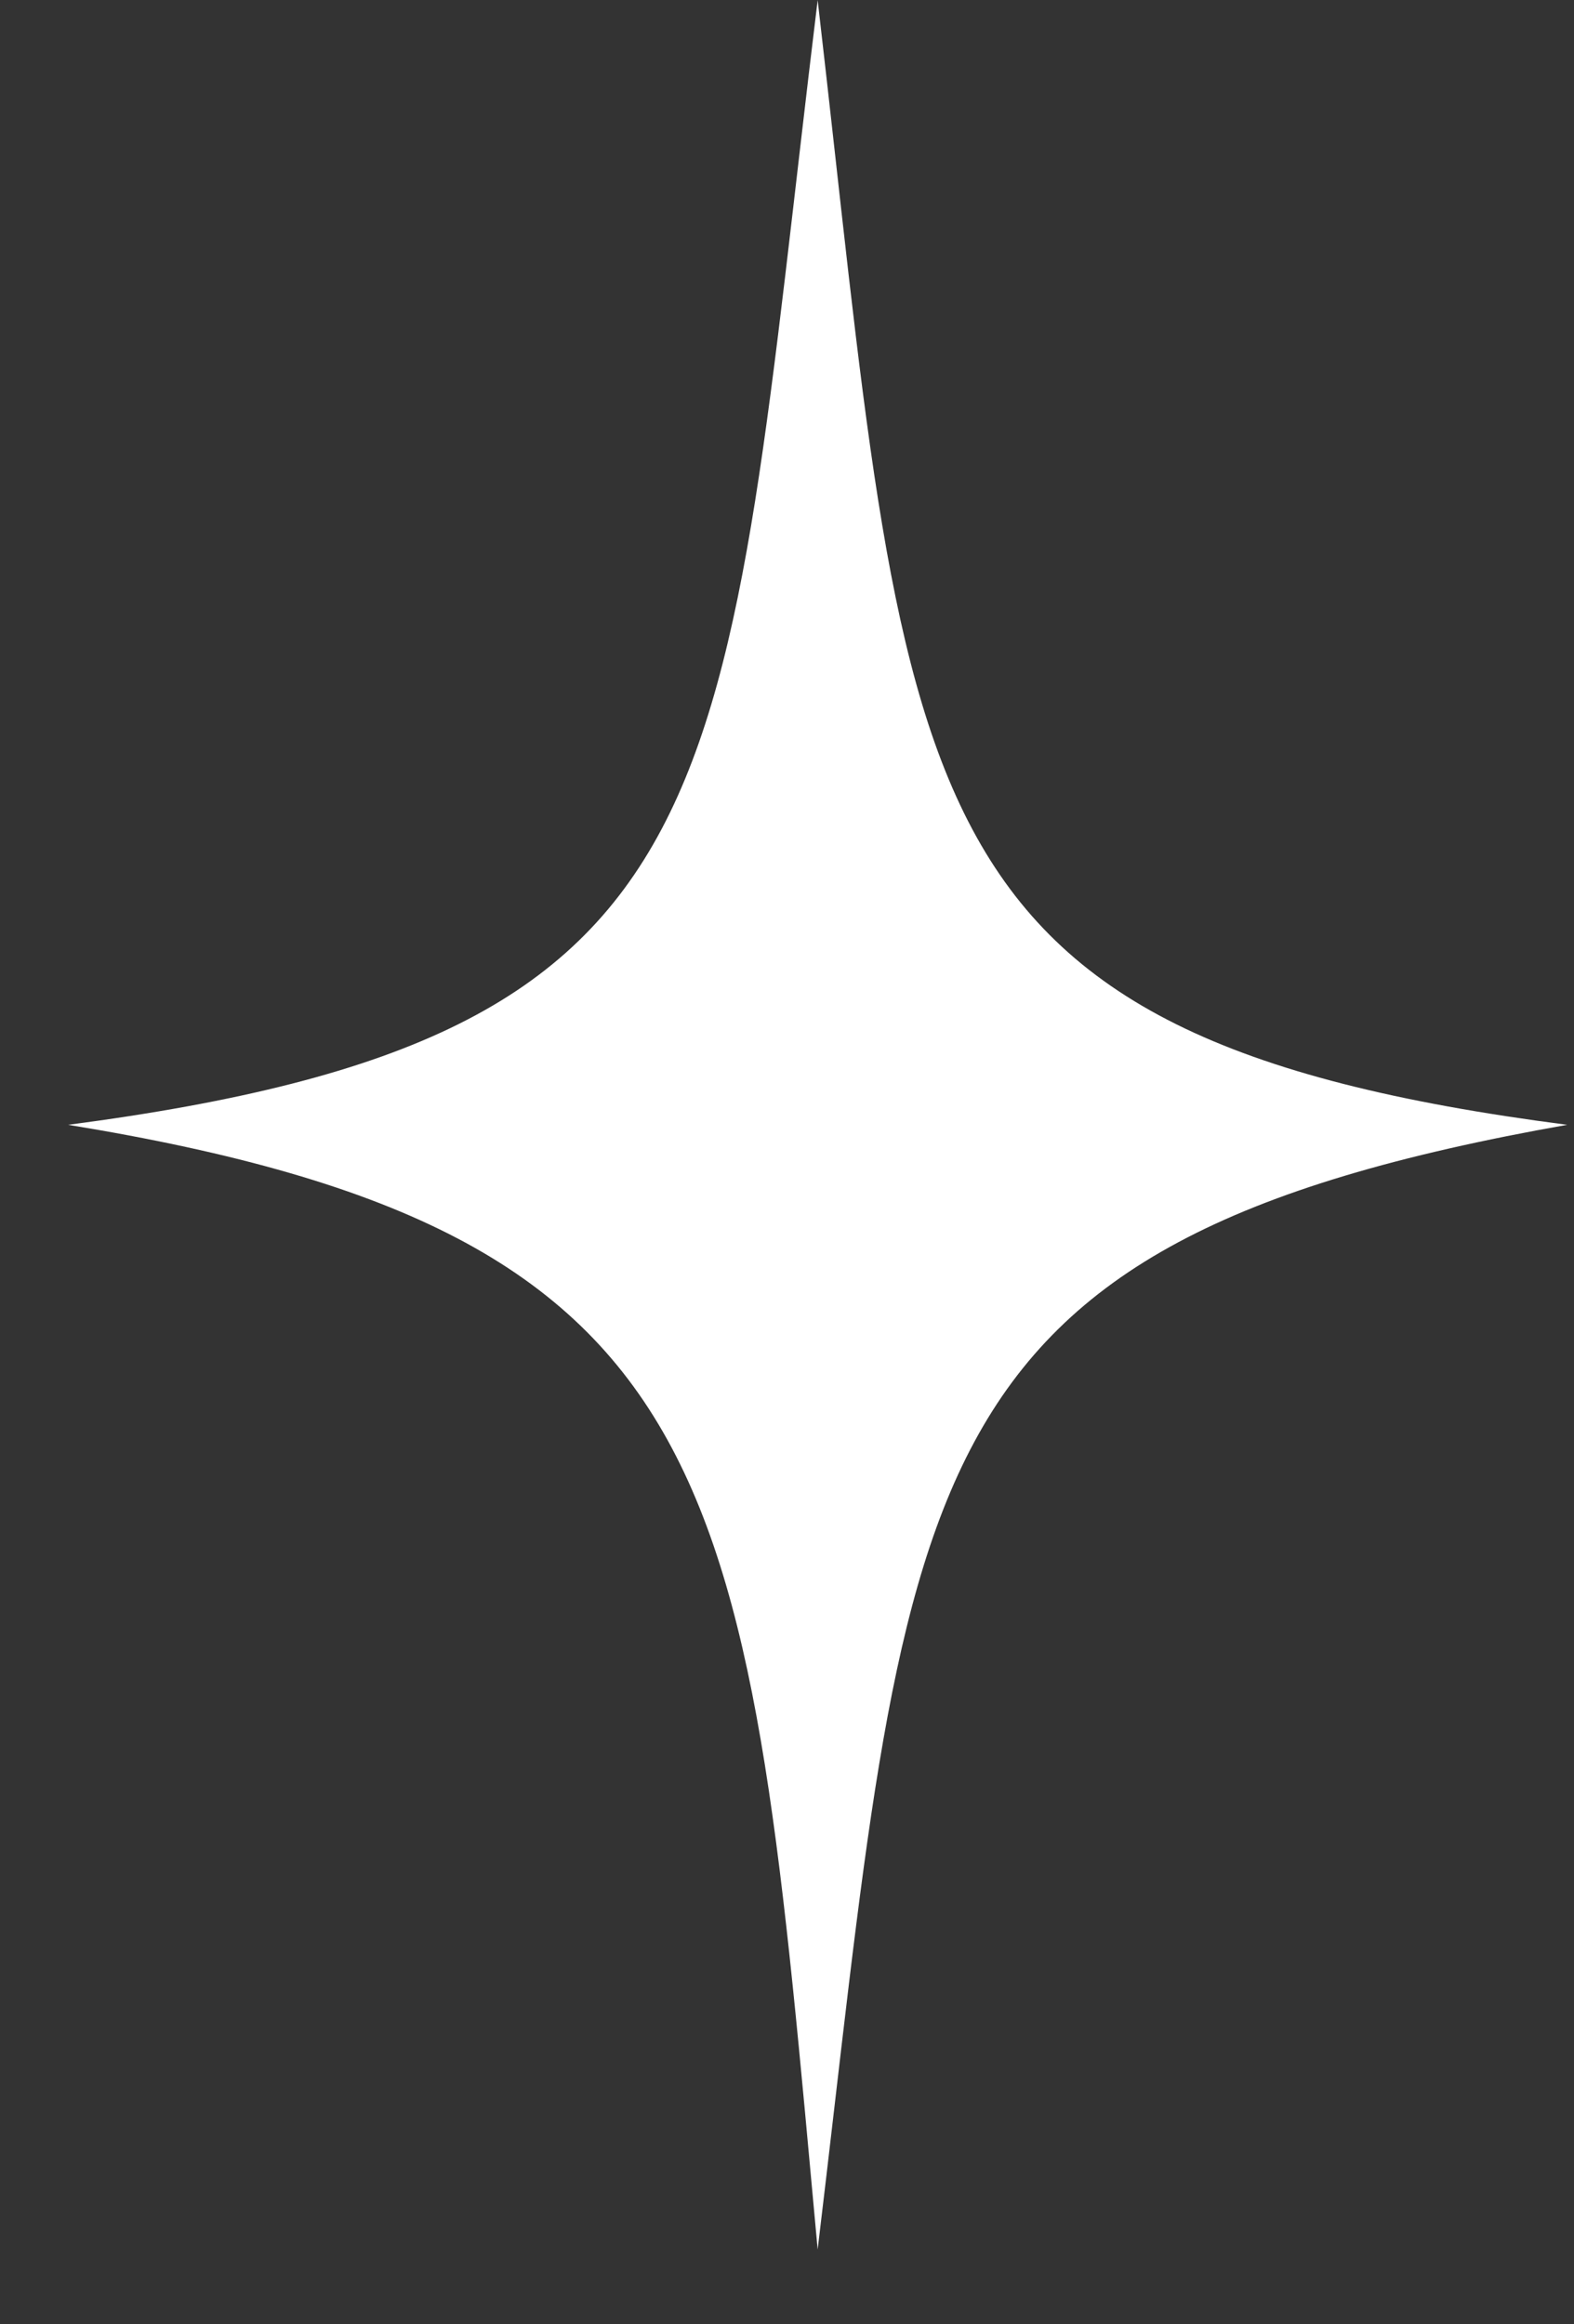
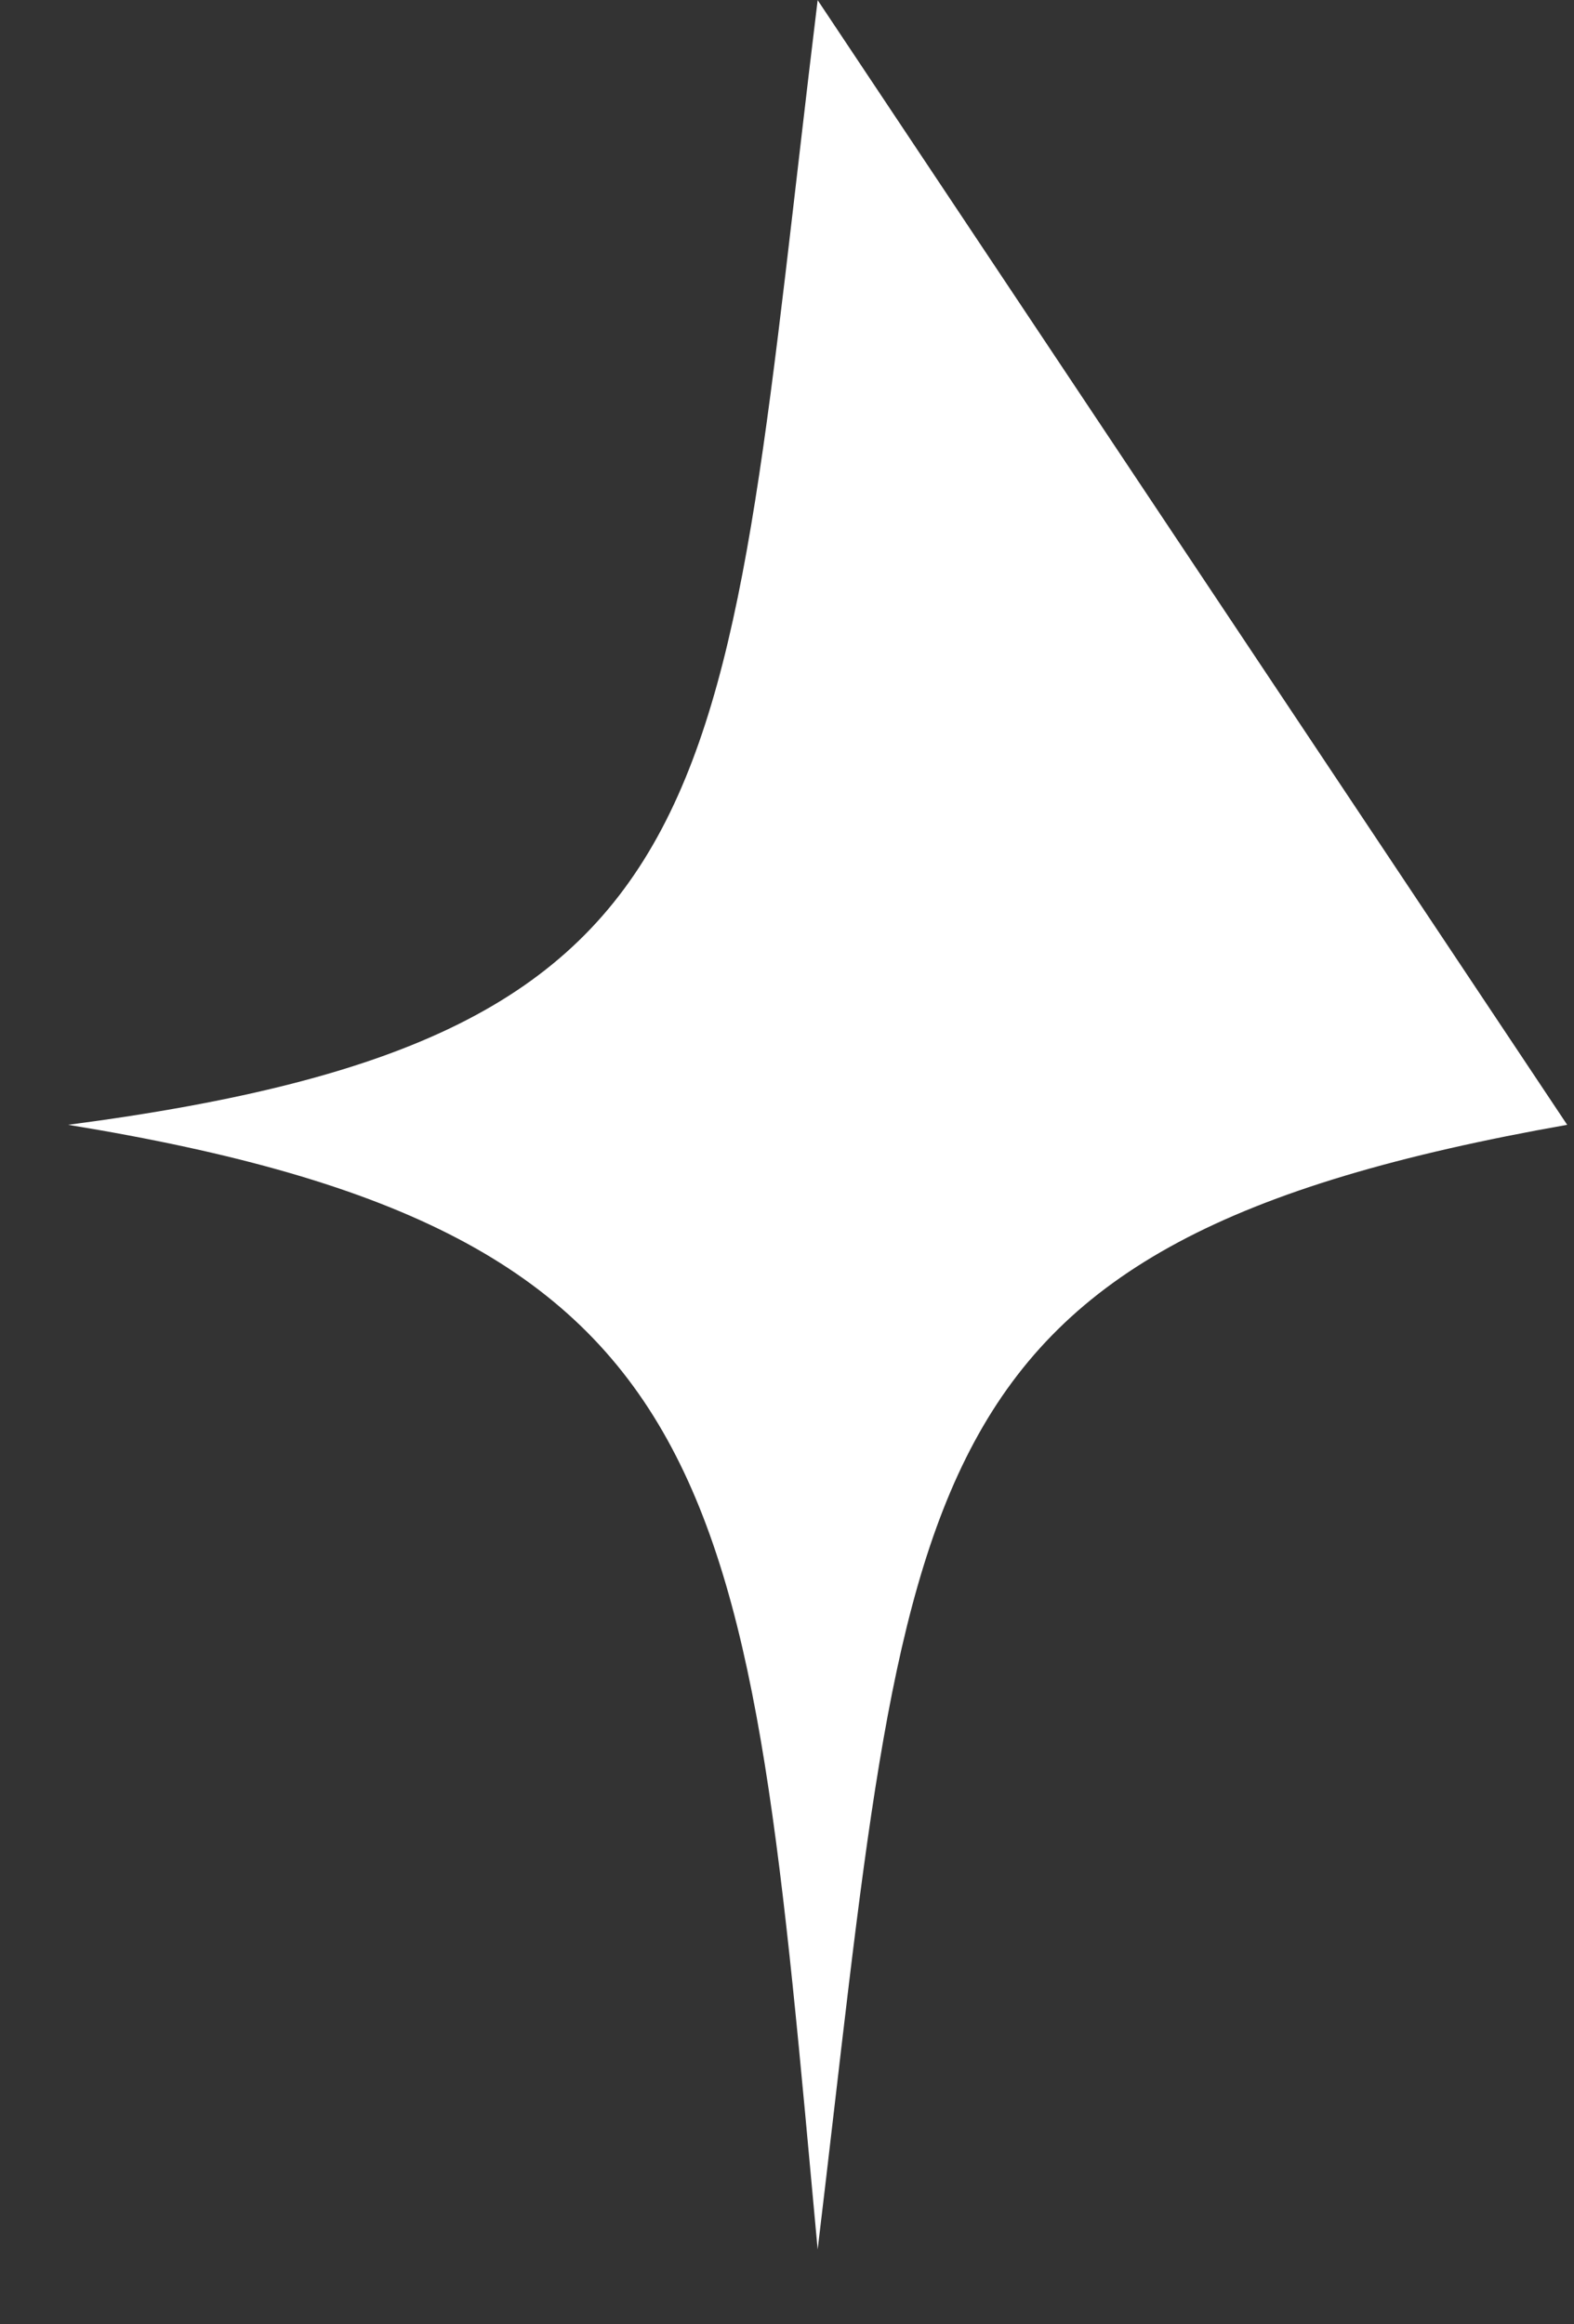
<svg xmlns="http://www.w3.org/2000/svg" width="21" height="31" viewBox="0 0 21 31" fill="none">
  <rect x="0" y="0" width="21" height="31" fill="#333333" stroke="none" />
-   <path d="M10.909 0.002C9.608 10.673 9.991 13.814 0.909 15.002C9.838 16.459 9.966 19.746 10.909 30.002C12.151 19.684 11.909 16.594 20.909 15.002C11.84 13.827 12.144 10.659 10.909 0.002Z" fill="white" />
+   <path d="M10.909 0.002C9.608 10.673 9.991 13.814 0.909 15.002C9.838 16.459 9.966 19.746 10.909 30.002C12.151 19.684 11.909 16.594 20.909 15.002Z" fill="white" />
</svg>